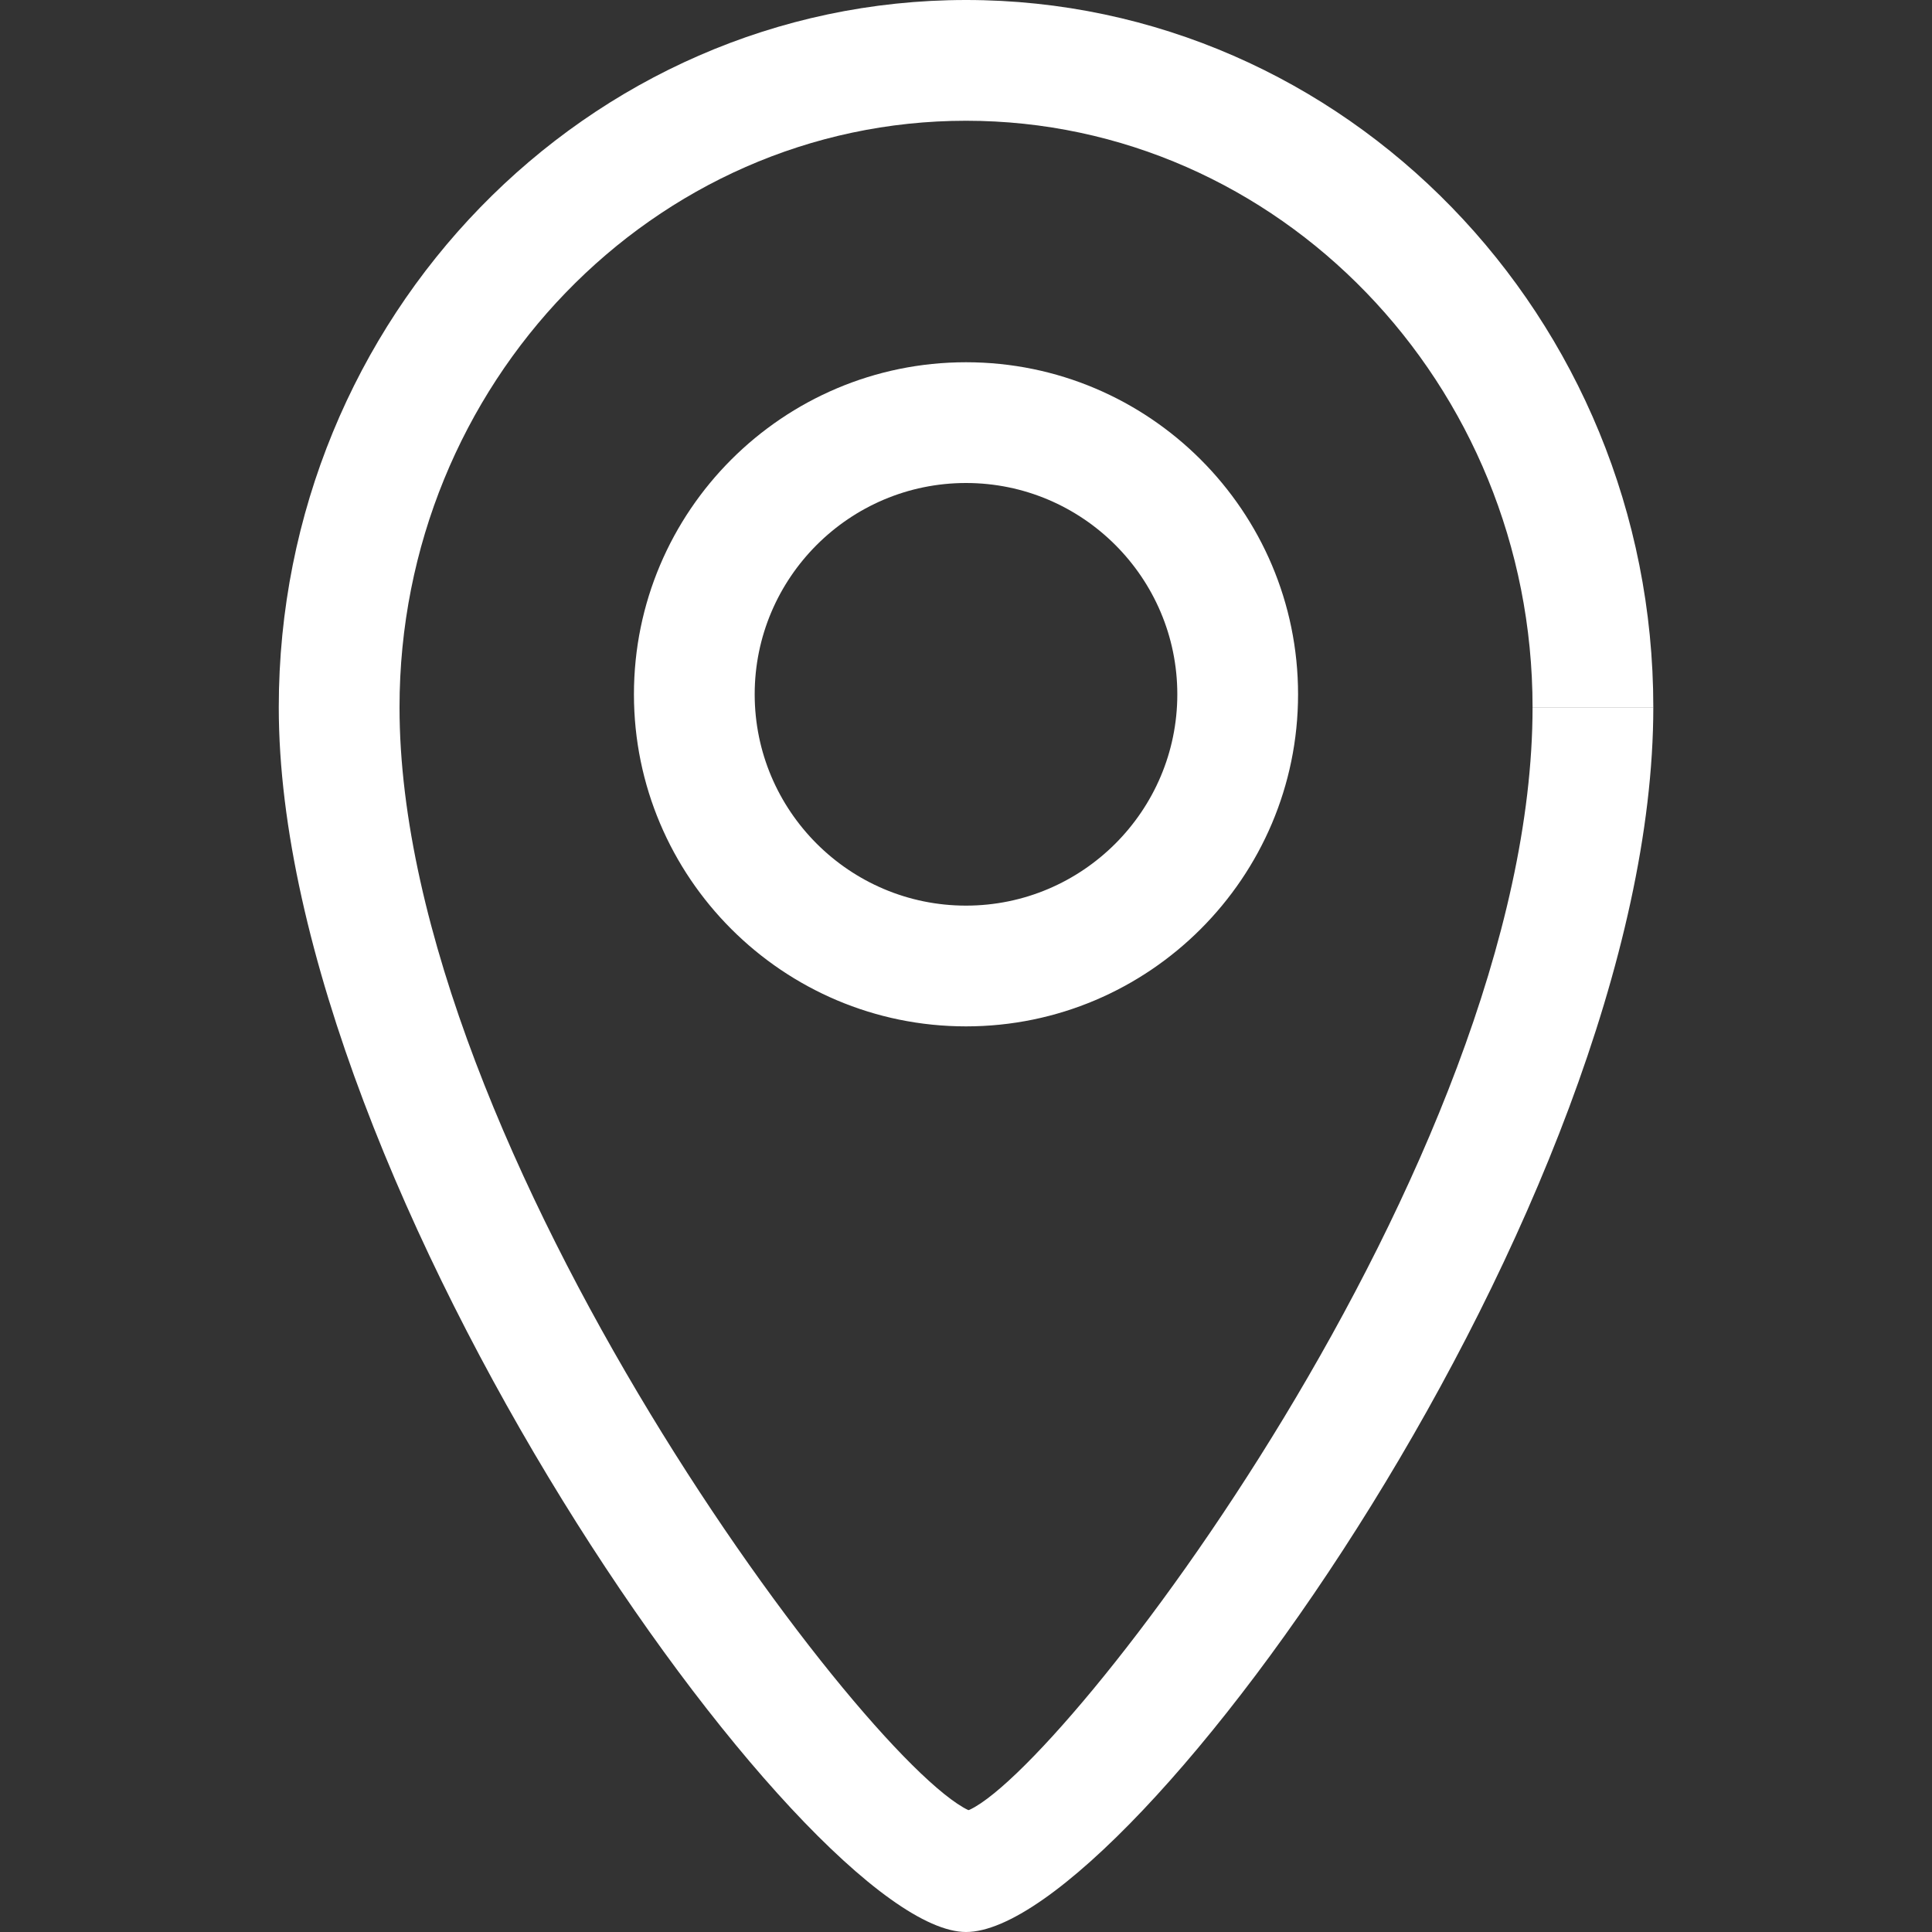
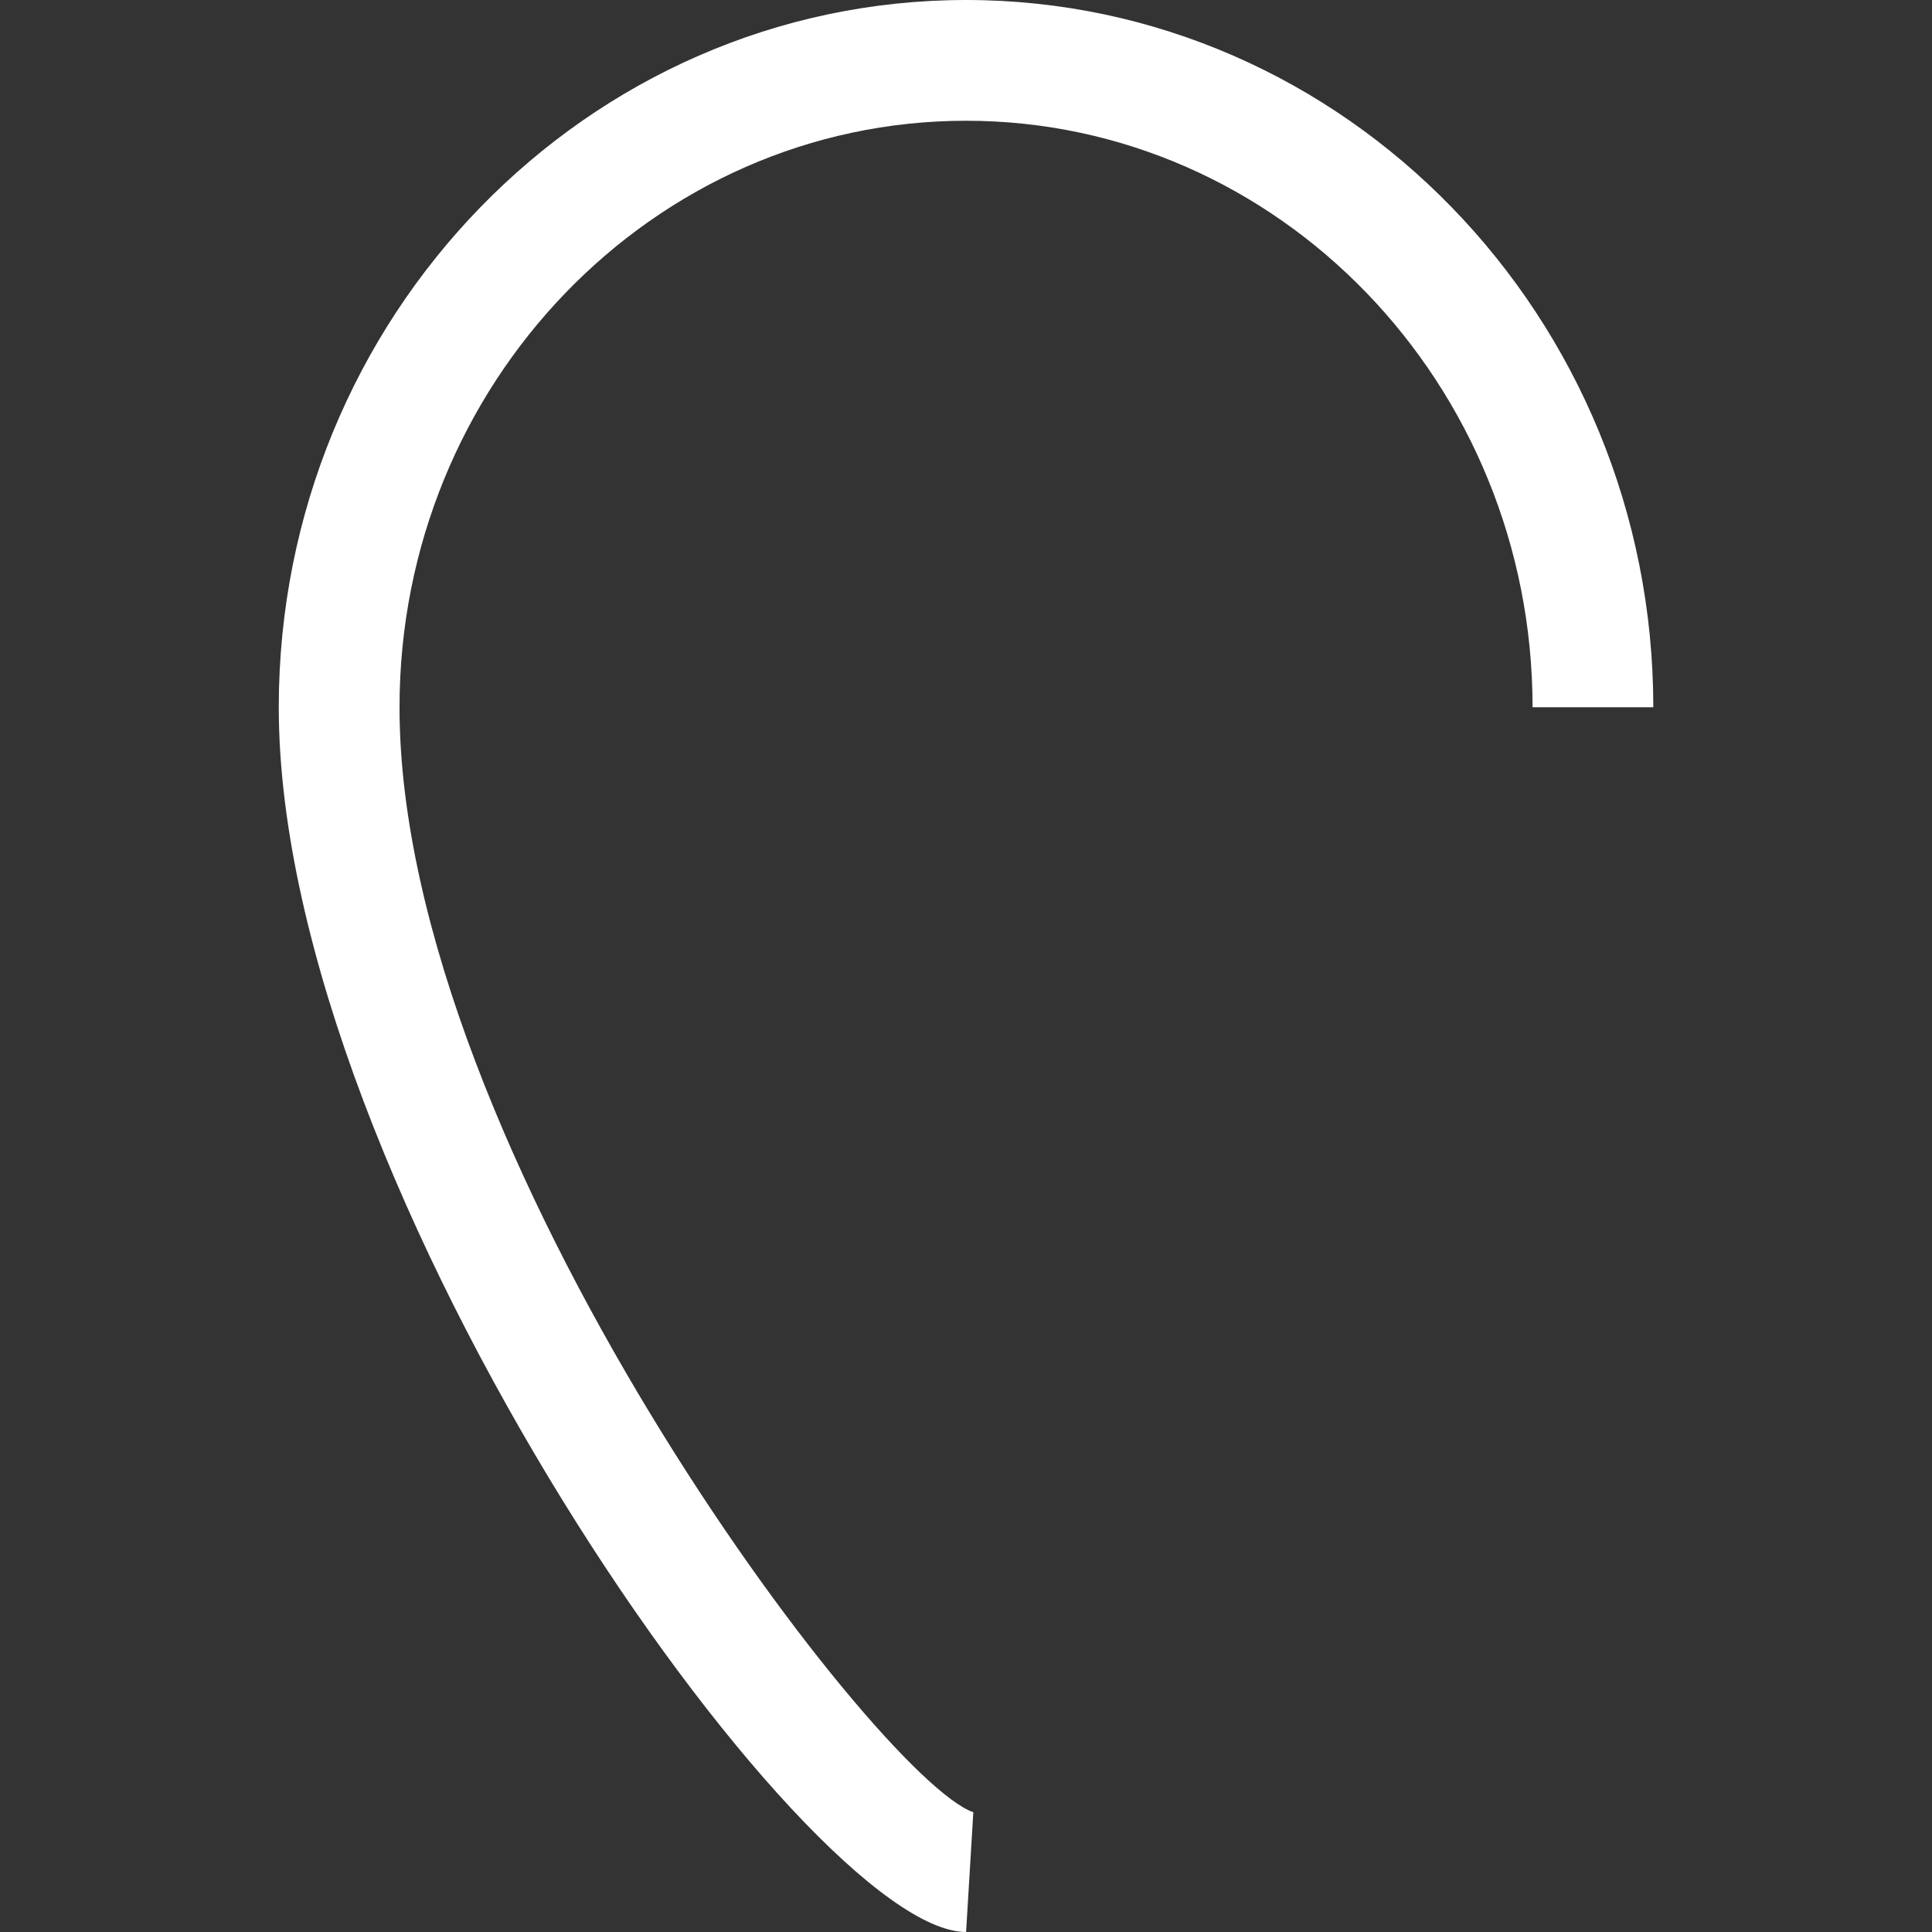
<svg xmlns="http://www.w3.org/2000/svg" width="24" height="24" viewBox="0 0 24 24" fill="none">
  <rect x="0" y="0" width="24" height="24" fill="#333333" stroke="none" />
  <path d="M20.538 8.786H19.038C19.038 4.769 15.88 1.5 12 1.5V0C16.709 0 20.538 3.941 20.538 8.786Z" fill="white" style="fill:white;fill-opacity:1;" />
  <path d="M12.001 24C10.009 24 3.463 14.757 3.463 8.786C3.463 3.941 7.292 0 12.001 0V1.5C8.12 1.5 4.963 4.769 4.963 8.786C4.963 14.286 10.885 22.098 12.091 22.512L12.001 24Z" fill="white" style="fill:white;fill-opacity:1;" />
-   <path d="M12 24V22.5C13.148 22.09 19.038 14.442 19.038 8.786H20.538C20.538 14.944 14.041 24 12 24ZM12 12.75C9.725 12.75 7.875 10.9 7.875 8.625C7.875 6.349 9.725 4.5 12 4.5C14.275 4.5 16.125 6.349 16.125 8.625C16.125 10.9 14.275 12.75 12 12.75ZM12 6C10.553 6 9.375 7.178 9.375 8.625C9.375 10.072 10.553 11.25 12 11.25C13.447 11.25 14.625 10.072 14.625 8.625C14.625 7.178 13.447 6 12 6Z" fill="white" style="fill:white;fill-opacity:1;" />
</svg>